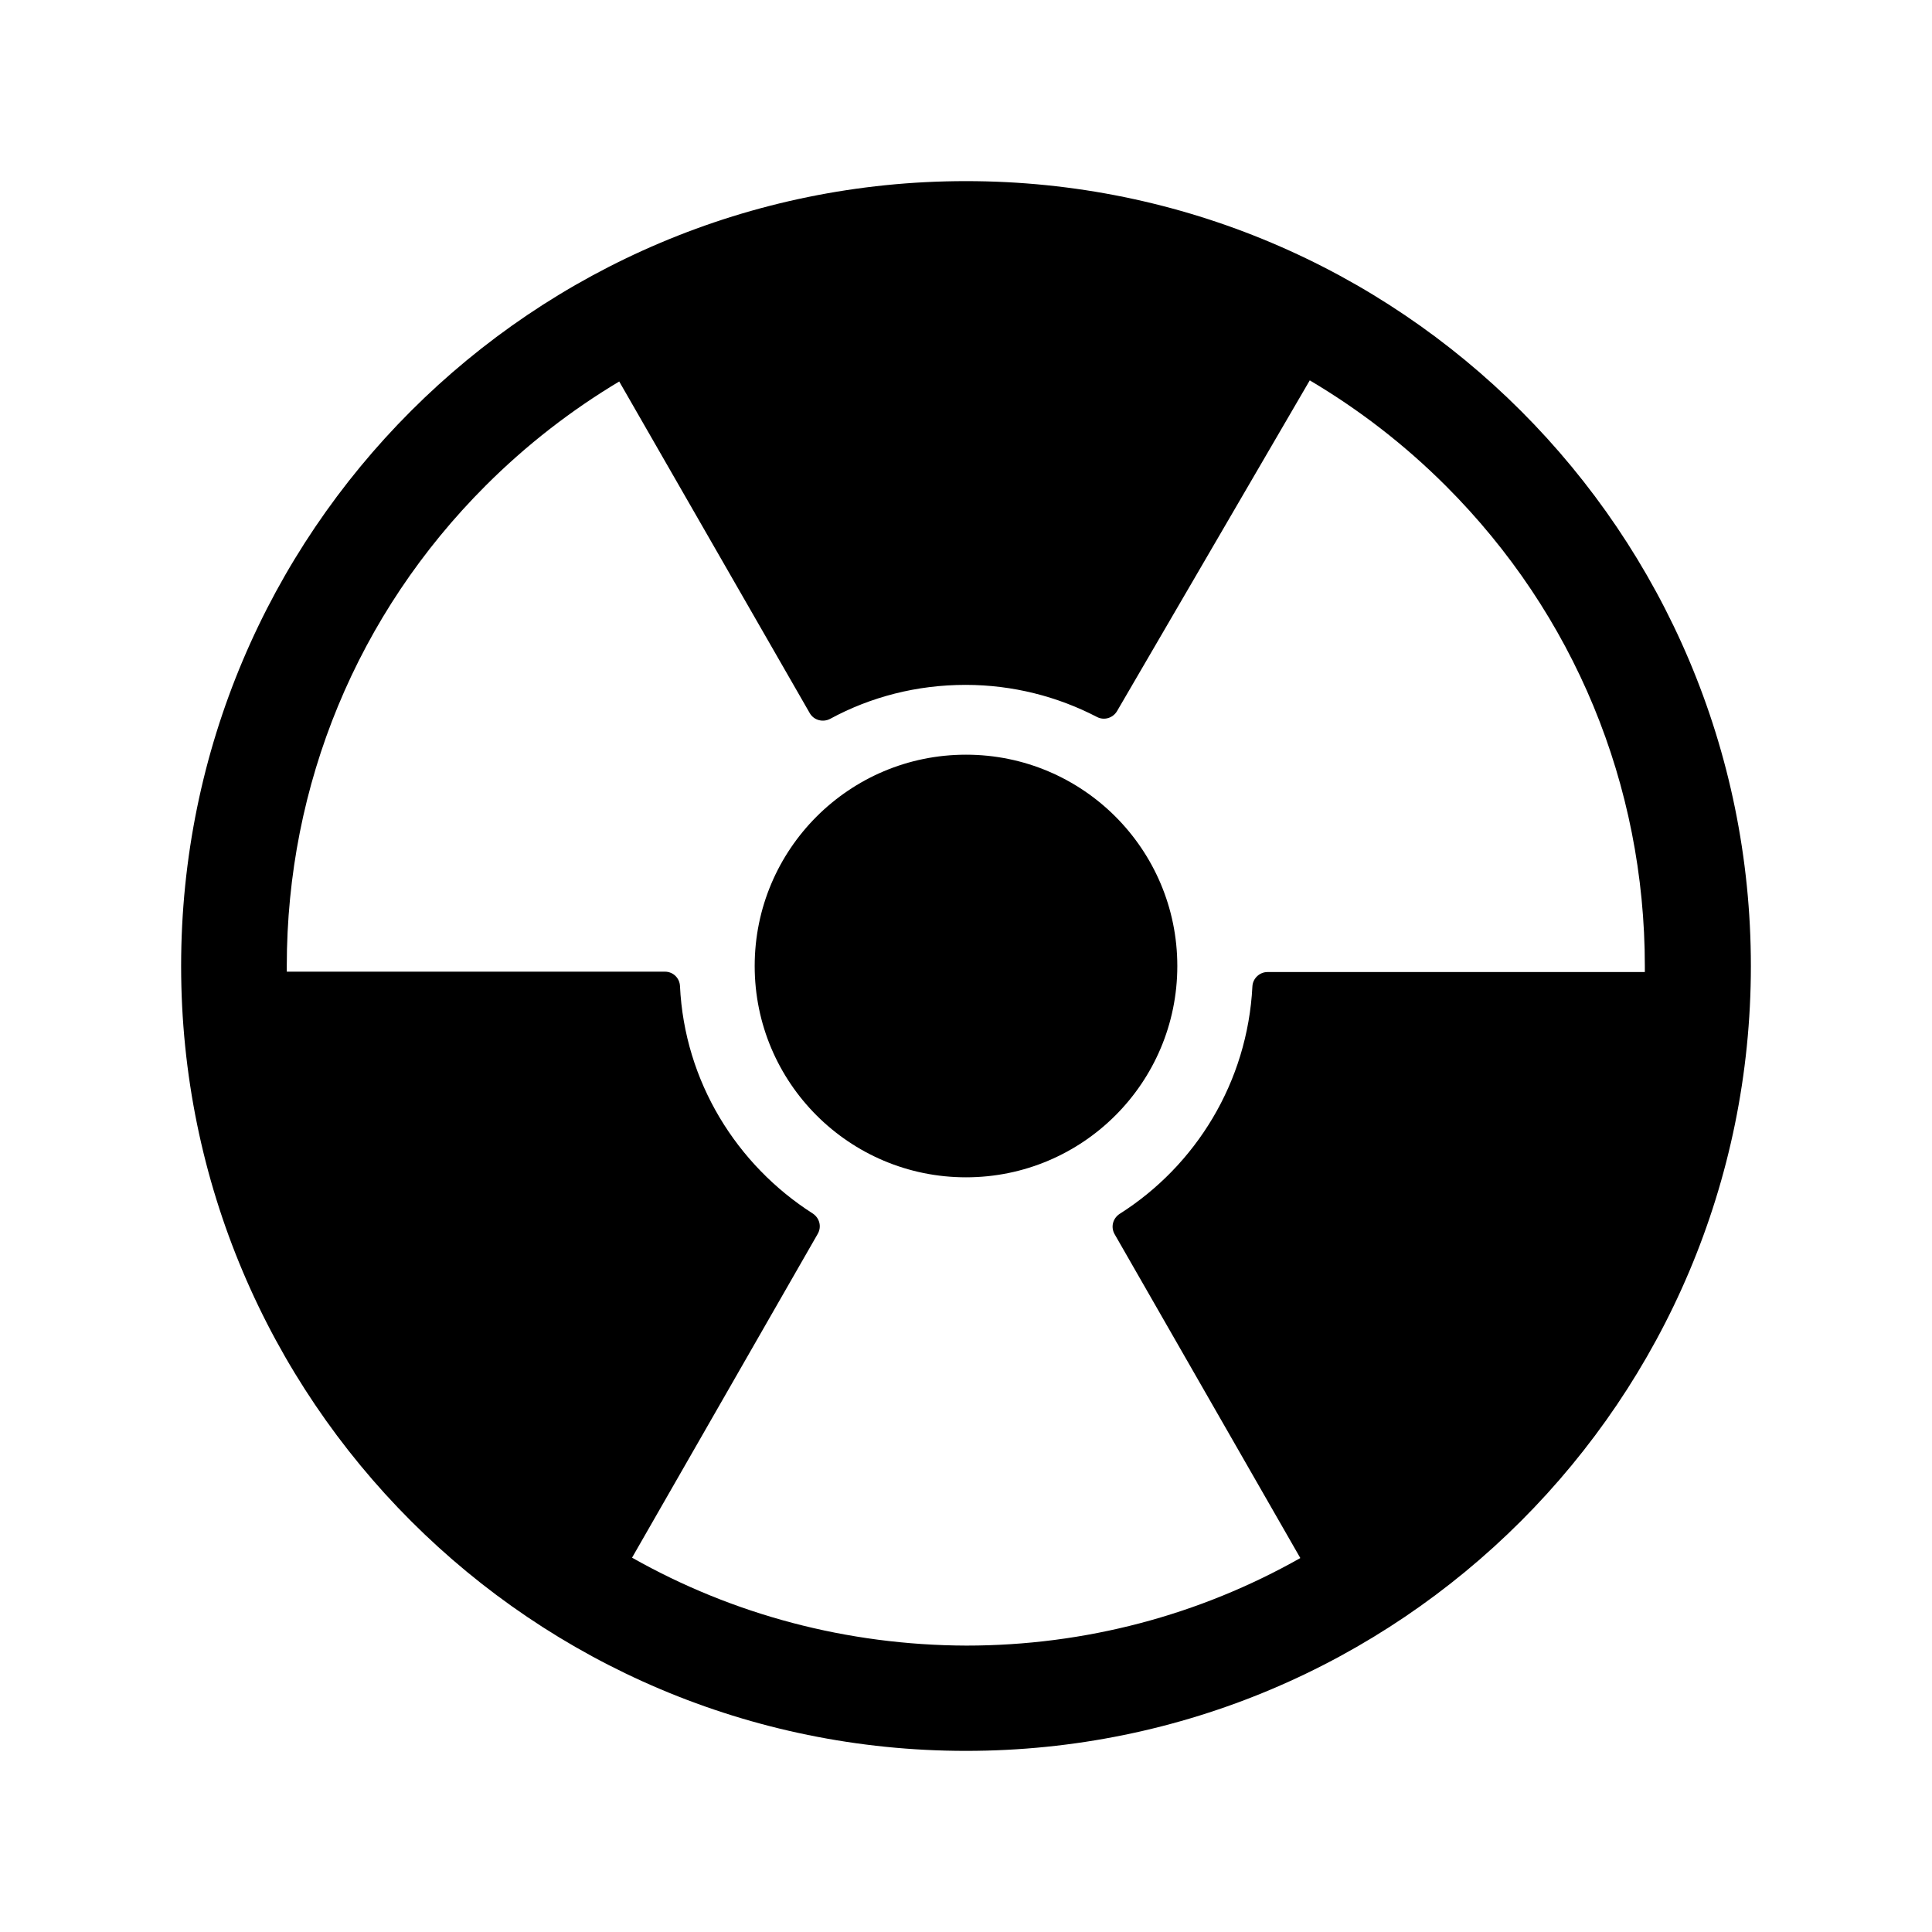
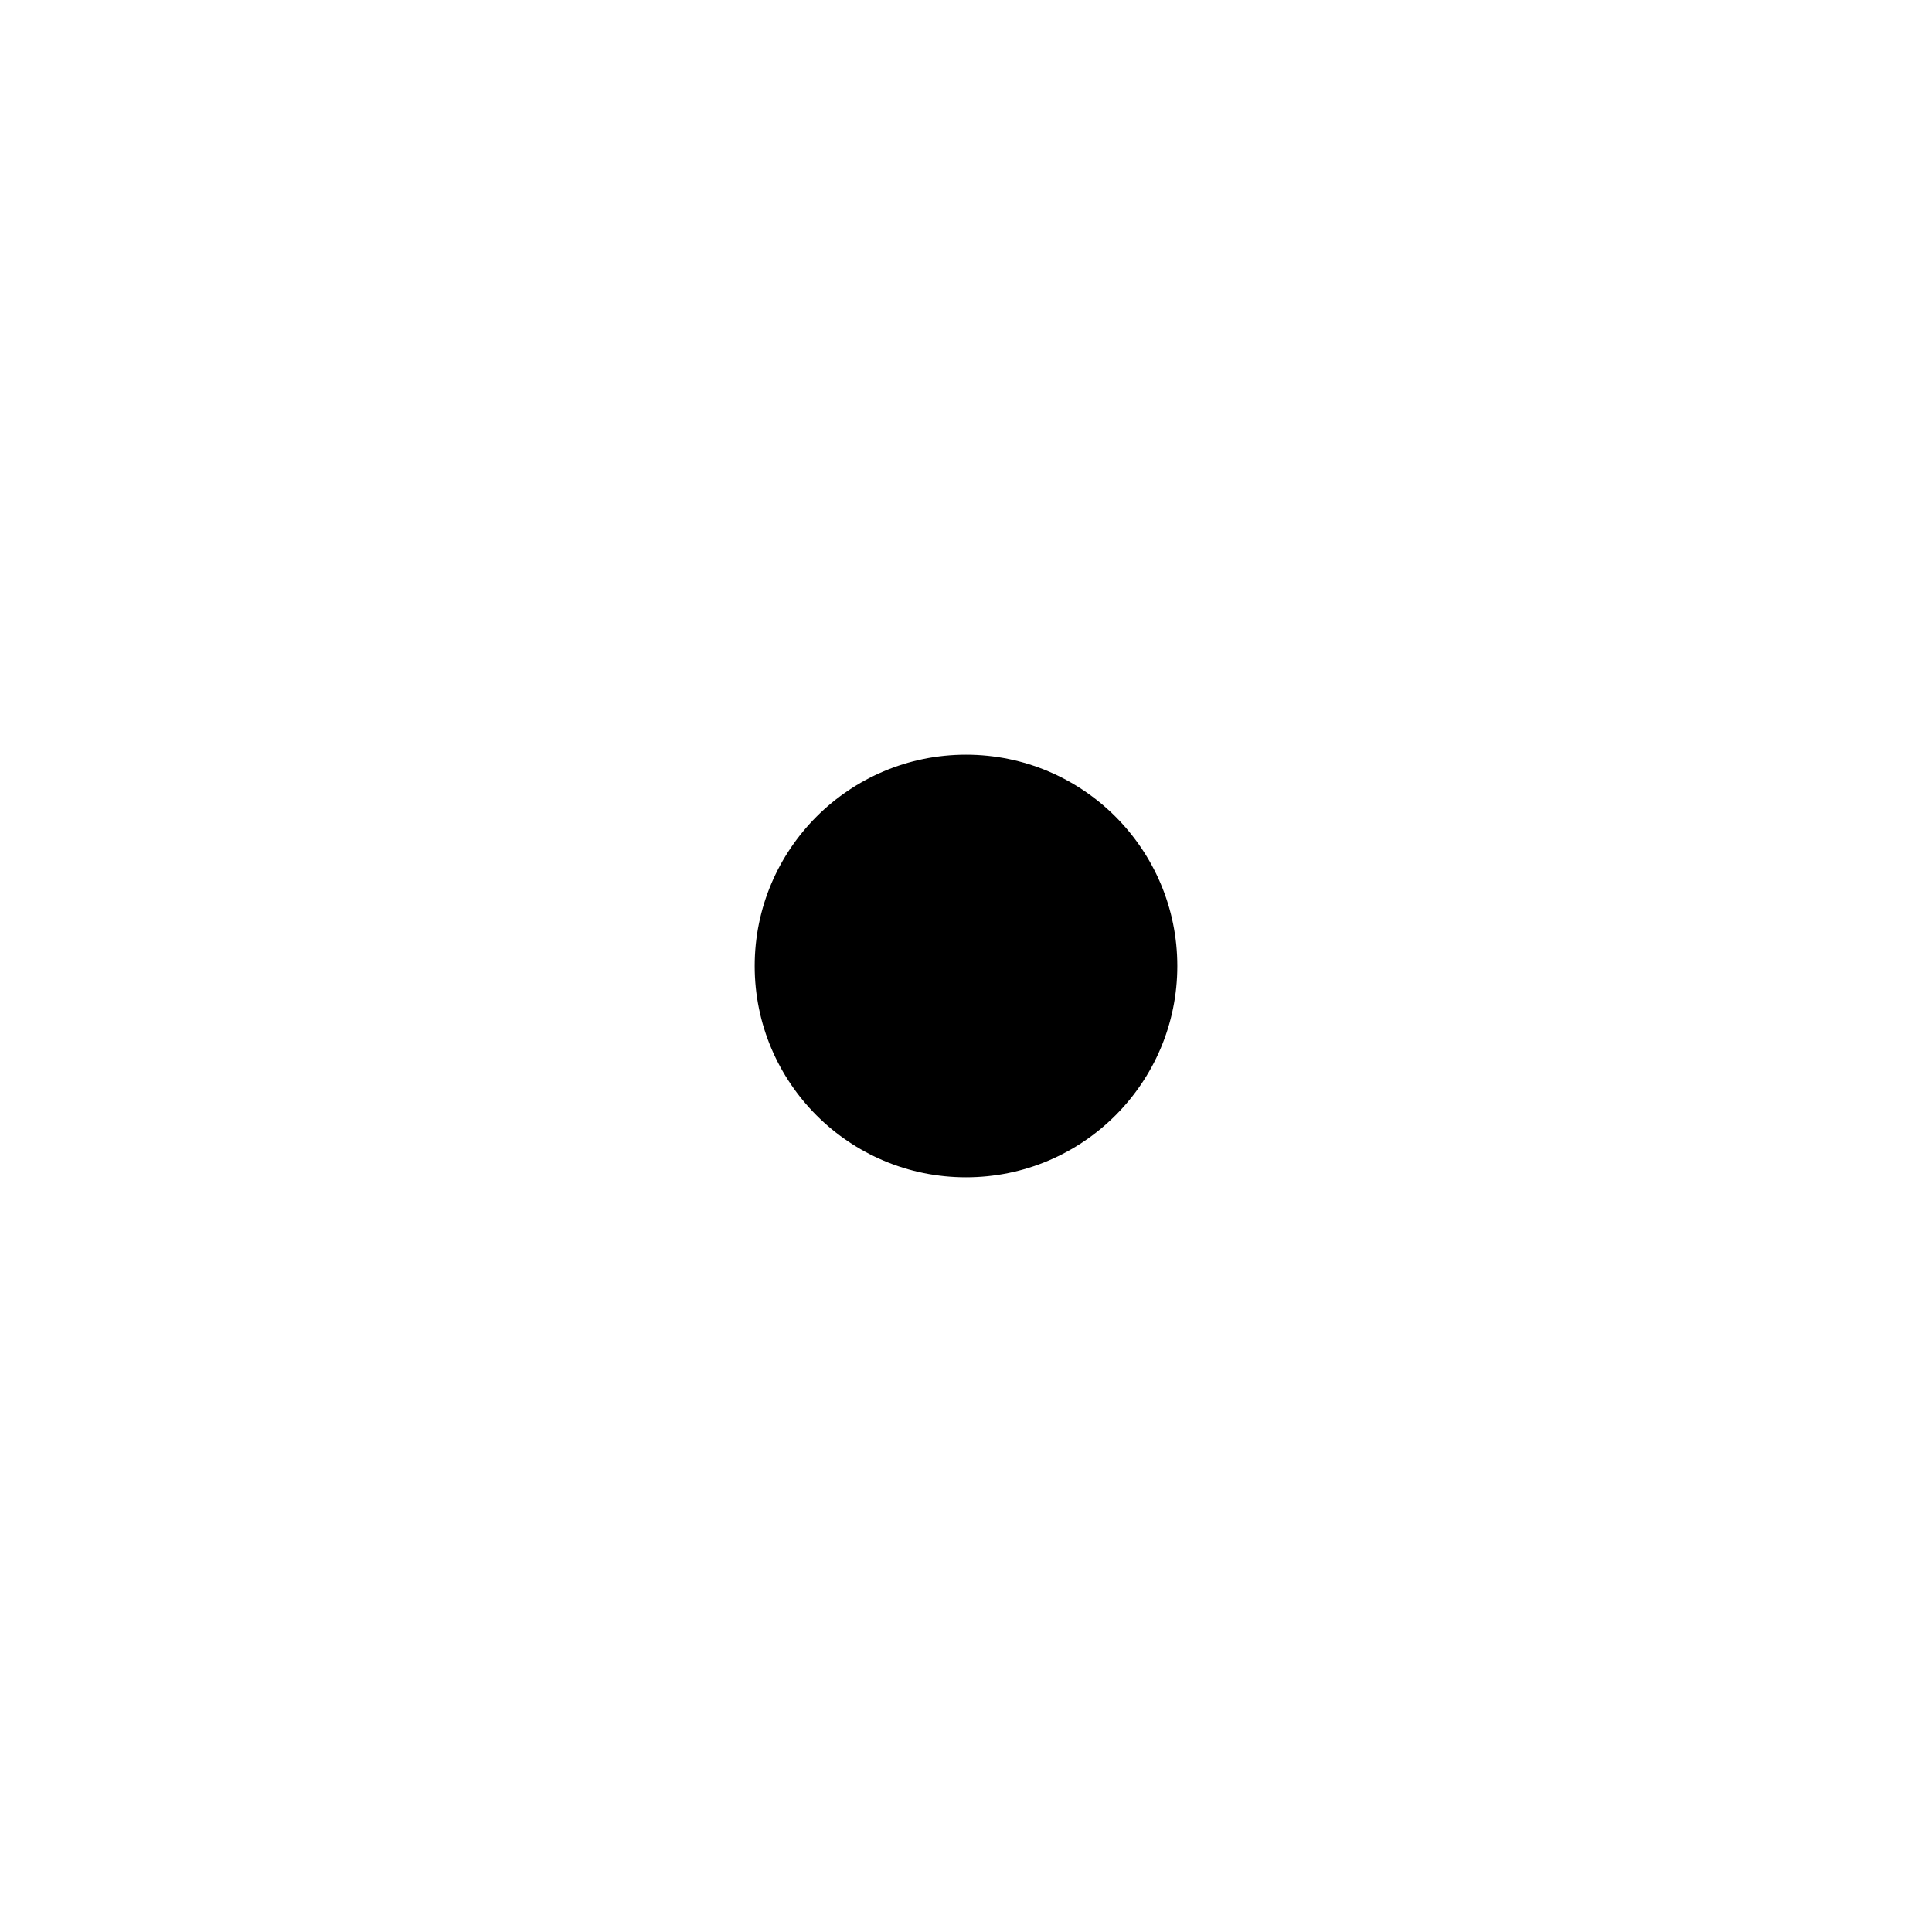
<svg xmlns="http://www.w3.org/2000/svg" viewBox="0 0 512 512">
-   <path d="M256 48C141.1 48 48 141.1 48 256s93.1 208 208 208 208-93.1 208-208S370.9 48 256 48zm-88.5 364.8l49.2-85.8c1.1-1.9.5-4.2-1.3-5.4-20.2-12.9-34-35-35.2-60.3-.1-2.1-1.8-3.8-4-3.8H76V256c0-48.1 18.7-93.3 52.7-127.3 10.8-10.8 22.7-20 35.4-27.6l50.5 87.9c1.1 1.9 3.5 2.5 5.4 1.5 10.7-5.8 22.9-9 35.9-9 12.5 0 24.4 3.1 34.8 8.5 1.9 1 4.2.3 5.3-1.5l51.1-87.7c13 7.7 25.1 17 36.1 28 34 34 52.7 79.2 52.7 127.3v1.5h-100c-2.1 0-3.9 1.7-4 3.8-1.3 25.4-15 47.5-35.2 60.3-1.8 1.2-2.4 3.5-1.3 5.4l49.2 85.8c-26.7 15.1-57 23.2-88.5 23.2-31.6-.1-61.9-8.2-88.6-23.3z" />
  <circle cx="256" cy="256" r="56" />
</svg>